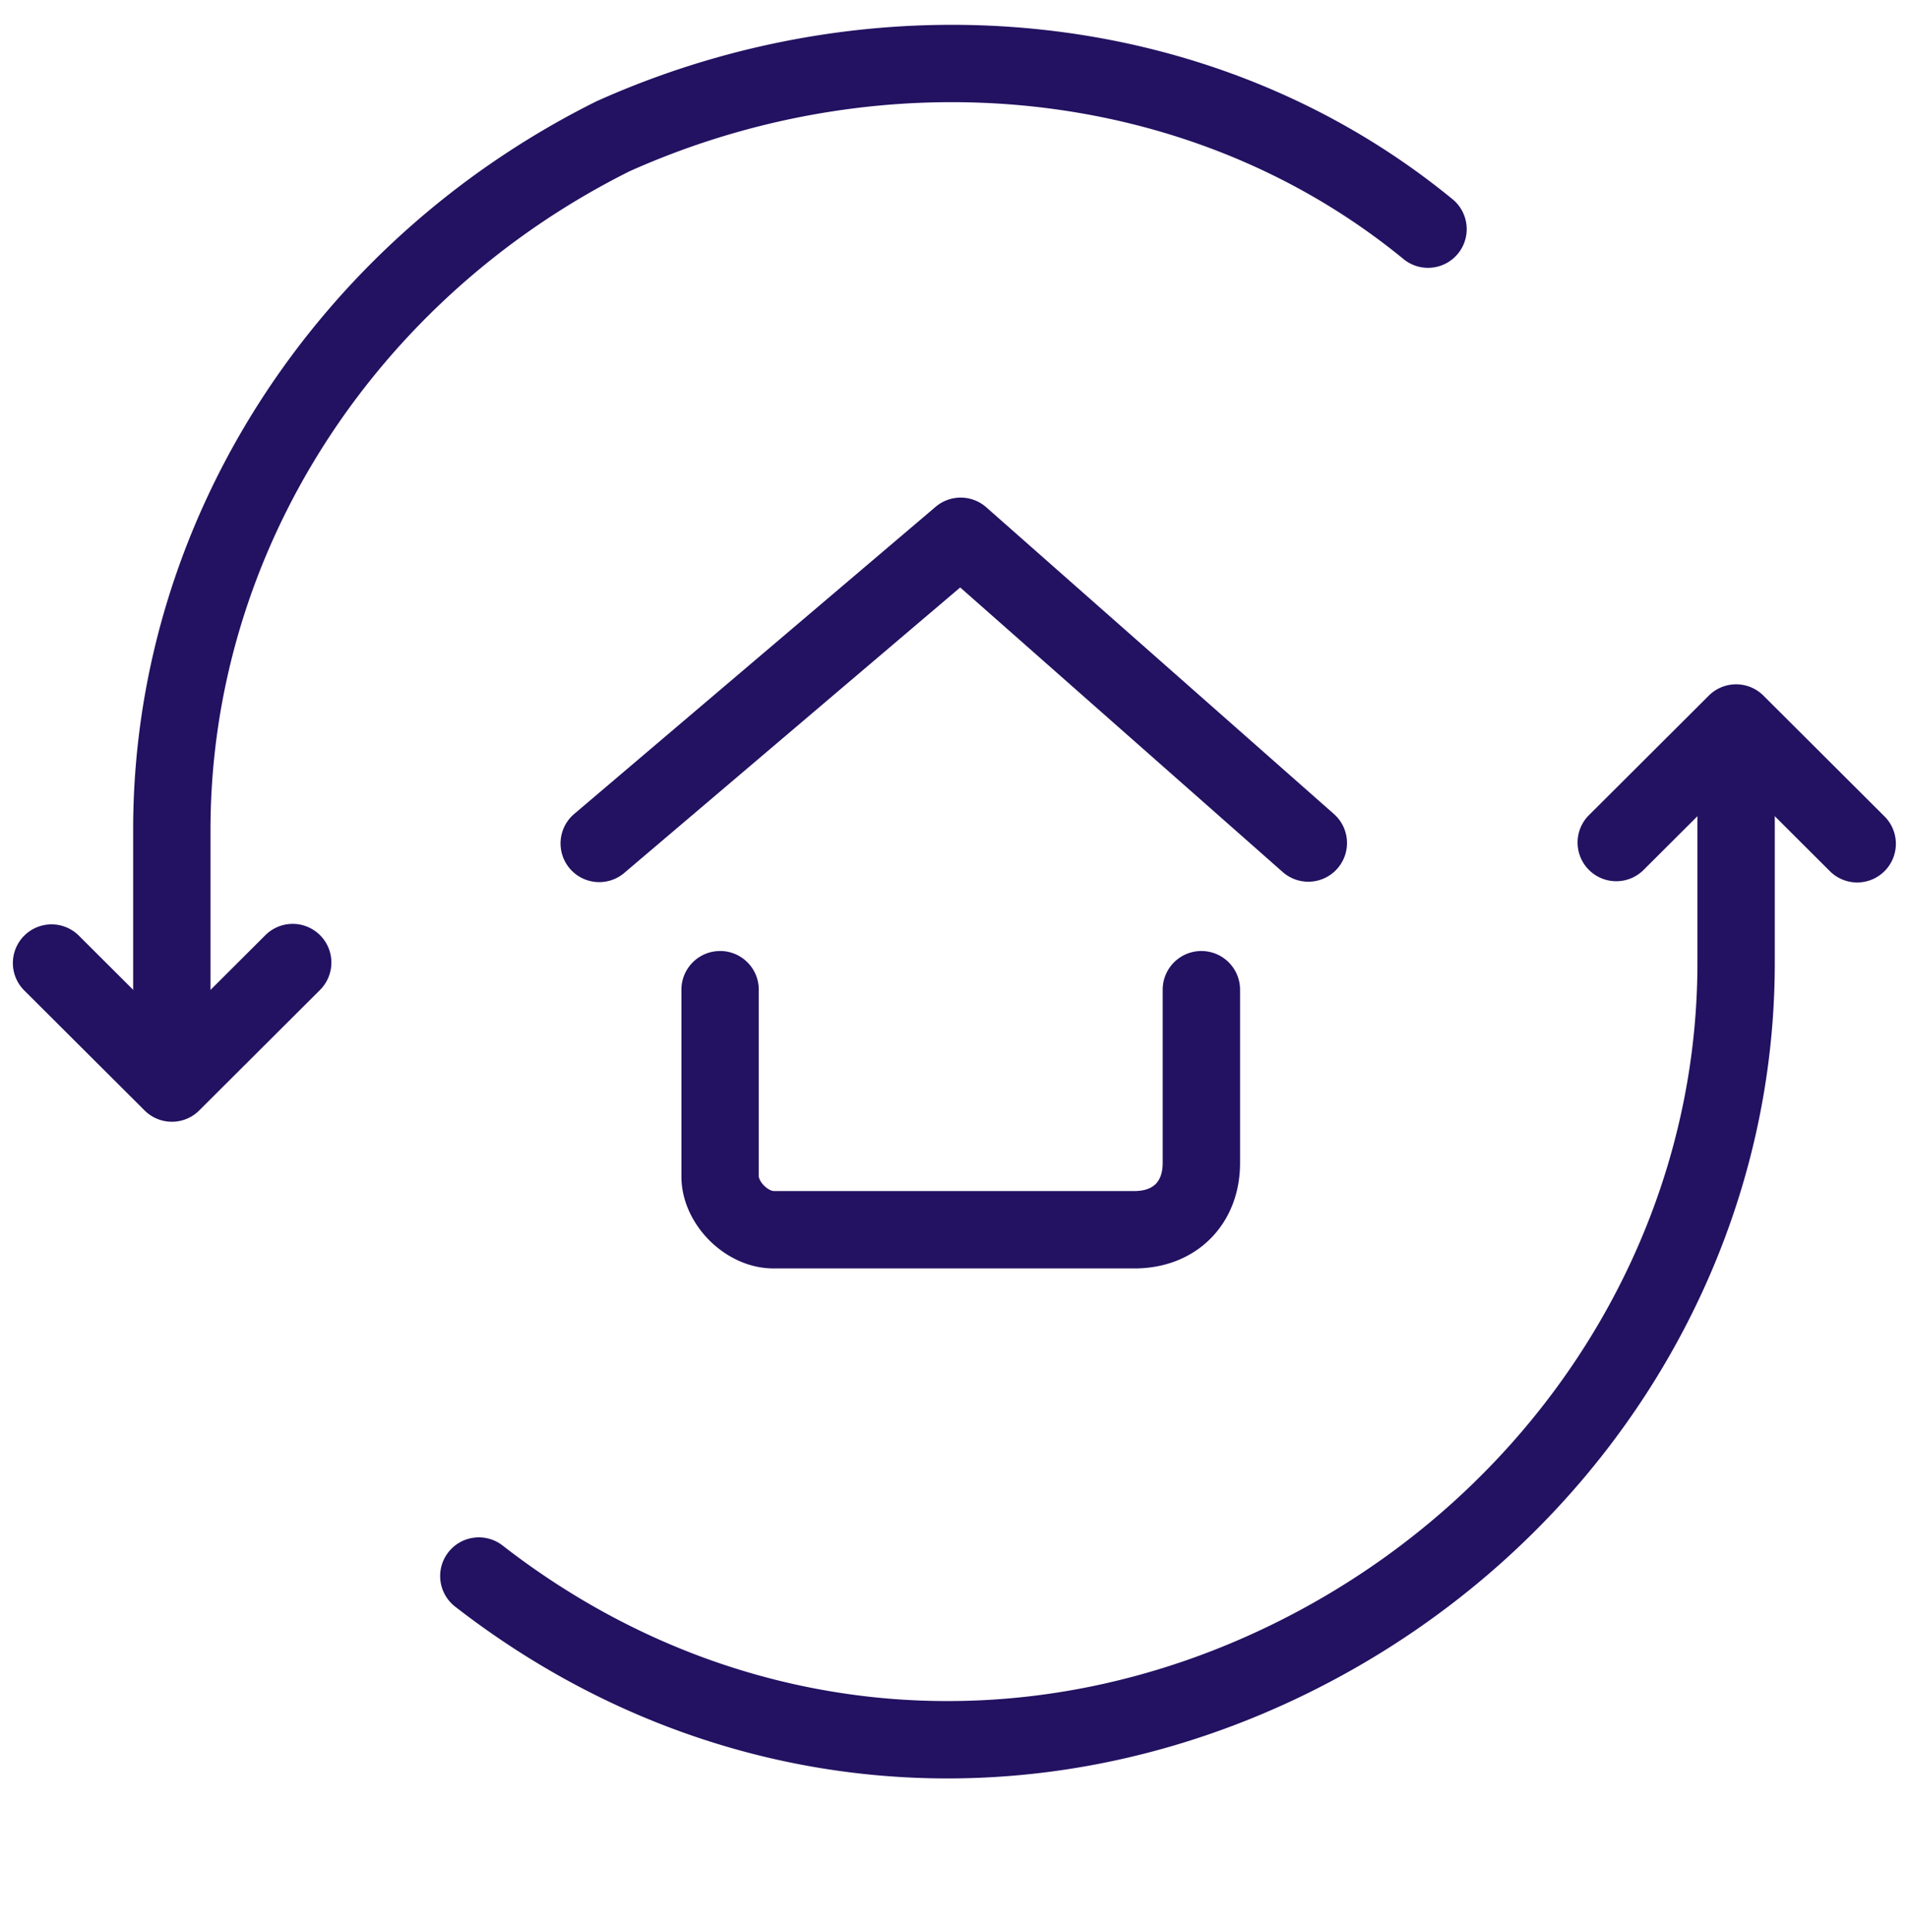
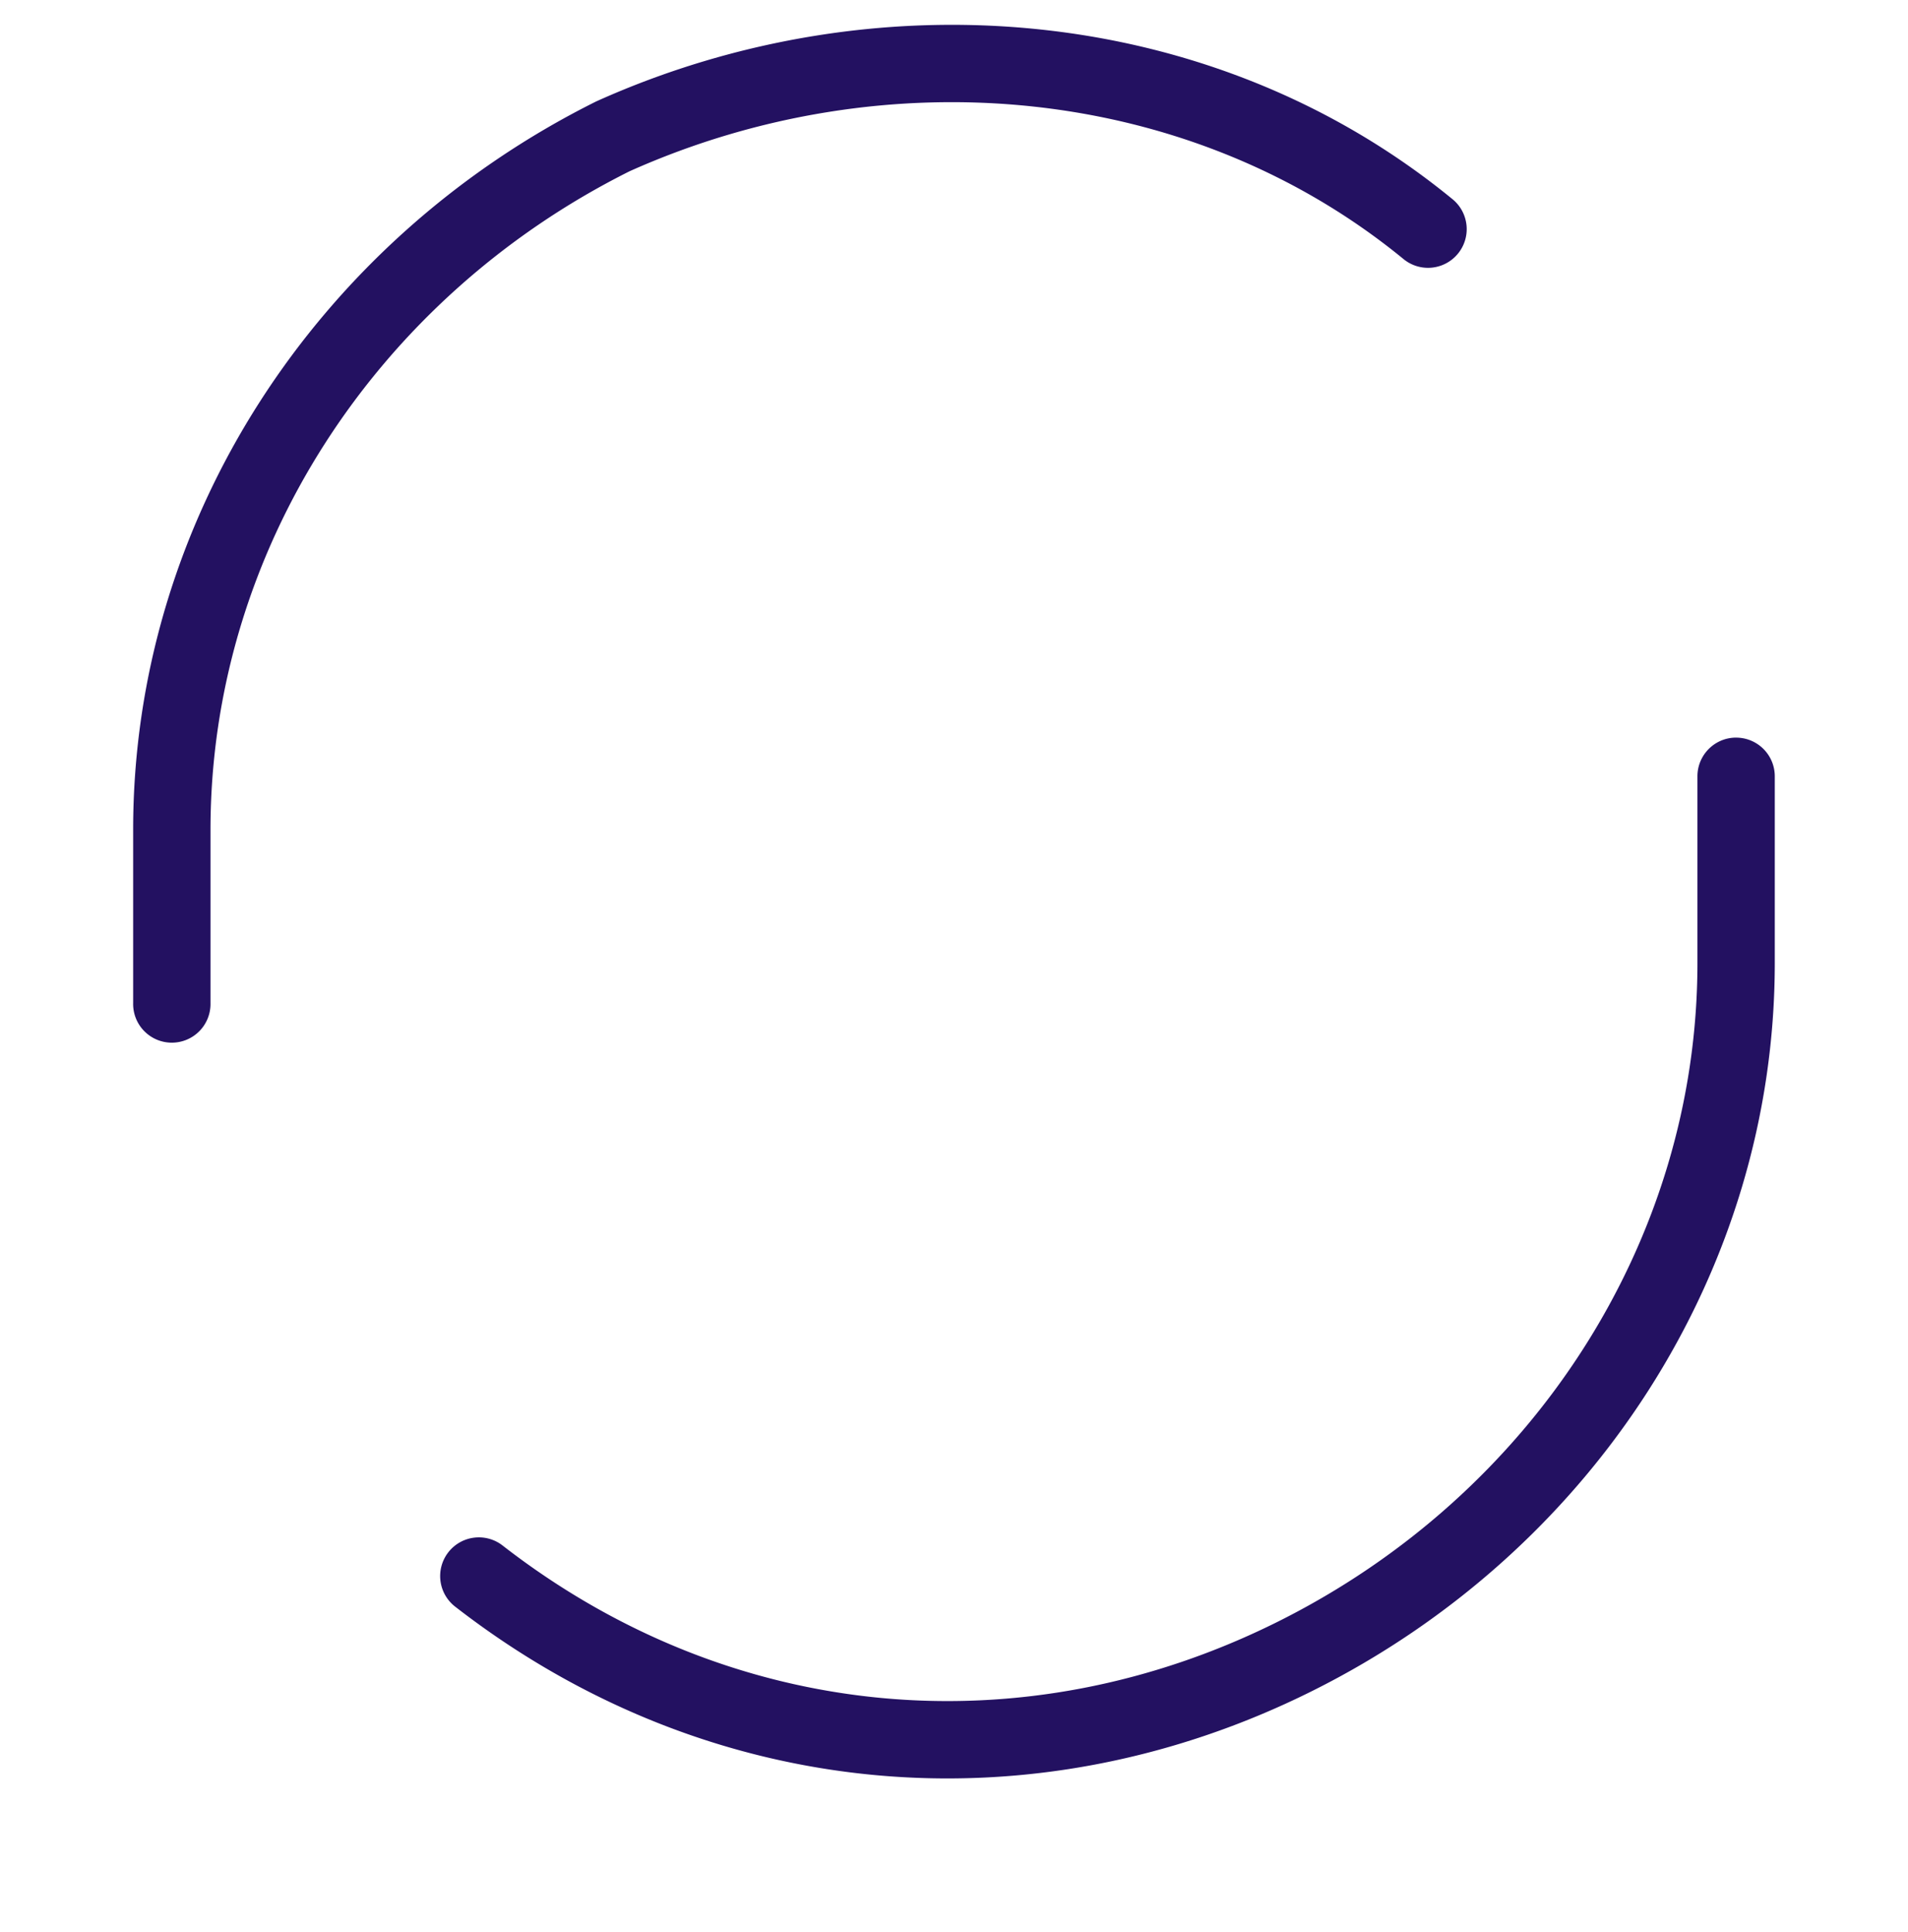
<svg xmlns="http://www.w3.org/2000/svg" width="80" height="81" fill="none">
  <g fill="#231161" fill-rule="evenodd" clip-path="url(#a)" clip-rule="evenodd">
    <path d="M25.04 4.233C36.748-1.021 50.87.11 60.929 8.373a1.622 1.622 0 0 1-2.059 2.506c-8.992-7.386-21.762-8.494-32.472-3.7-10.68 5.338-17.572 15.97-17.572 27.604v7.265a1.622 1.622 0 1 1-3.243 0v-7.265c0-12.954 7.672-24.675 19.397-30.522.02-.01.04-.02.06-.028Zm47.752 26.69c.896 0 1.622.725 1.622 1.62v7.827c0 12.952-7.673 24.675-19.398 30.52-11.76 5.864-25.322 4.69-35.913-3.523a1.622 1.622 0 1 1 1.988-2.563c9.59 7.438 21.815 8.5 32.478 3.184 10.697-5.333 17.602-15.974 17.602-27.618v-7.826c0-.896.726-1.622 1.621-1.622Z" />
-     <path d="M39.23 21.246a1.622 1.622 0 0 1 2.123.02l14.576 12.858a1.622 1.622 0 0 1-2.146 2.433L40.26 24.627l-14.065 11.95a1.622 1.622 0 1 1-2.1-2.472L39.23 21.246Zm32.418 7.915a1.622 1.622 0 0 1 2.29 0l5.045 5.032a1.622 1.622 0 1 1-2.29 2.296l-3.9-3.89-3.9 3.89a1.622 1.622 0 0 1-2.29-2.297l5.045-5.031ZM1.014 39.227a1.622 1.622 0 0 1 2.293-.003l3.9 3.89 3.9-3.89a1.622 1.622 0 1 1 2.291 2.296l-5.045 5.032a1.622 1.622 0 0 1-2.29 0L1.016 41.52a1.622 1.622 0 0 1-.003-2.293Zm29.178.64c.896 0 1.622.726 1.622 1.622v7.826c0 .03.032.198.224.39.193.191.362.225.397.225H47.57c.473 0 .741-.15.886-.295.145-.145.294-.41.294-.88V41.49a1.622 1.622 0 0 1 3.244 0v7.267c0 1.208-.411 2.34-1.247 3.175-.836.834-1.97 1.242-3.177 1.242H32.435c-1.087 0-2.039-.525-2.687-1.172-.648-.647-1.177-1.598-1.177-2.686v-7.826c0-.896.726-1.622 1.621-1.622Z" />
  </g>
  <defs>
    <clipPath id="a">
      <path fill="#fff" d="M0 .5h80v80H0z" />
    </clipPath>
  </defs>
</svg>